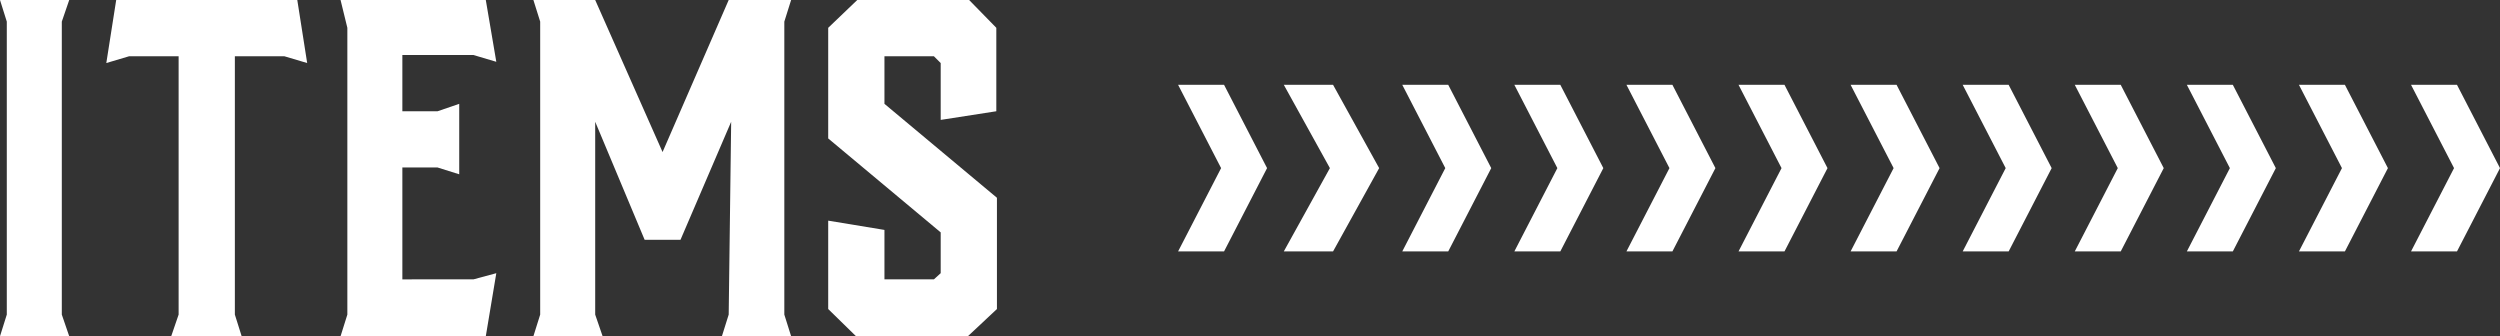
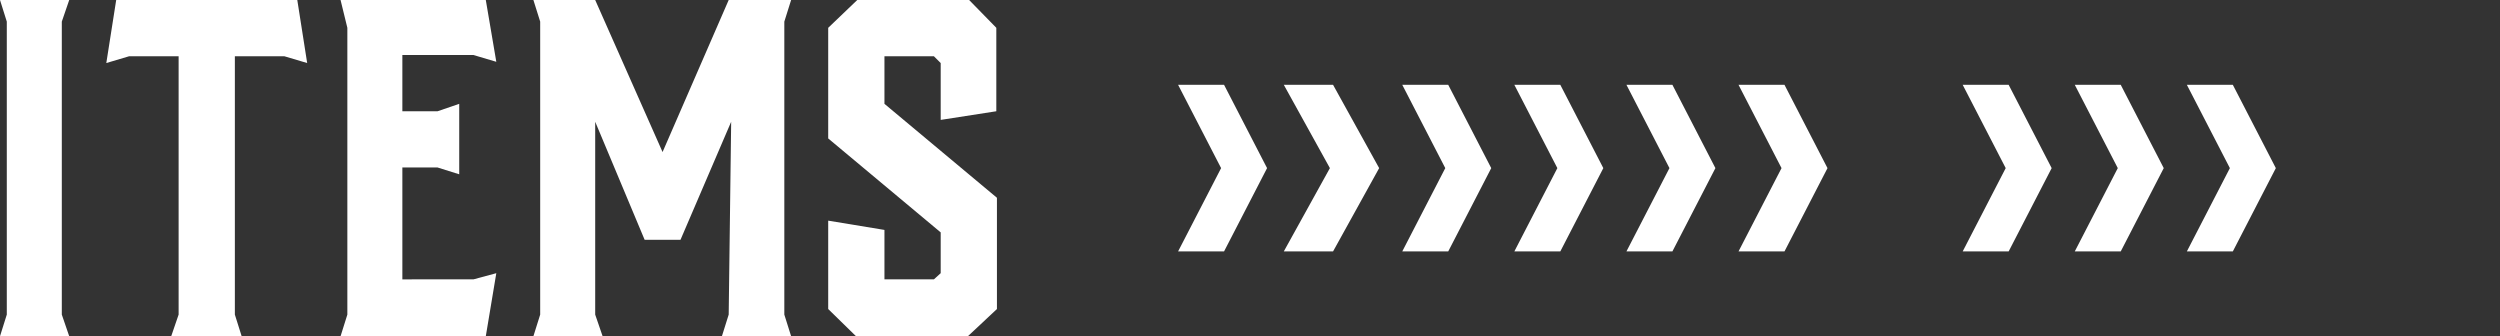
<svg xmlns="http://www.w3.org/2000/svg" width="364.04" height="48.96" viewBox="0 0 364.04 48.96">
  <rect x="0" y="0" width="364.04" height="48.96" fill="#333333" stroke="none" />
  <g id="title_item" transform="translate(-99.7 -1548.97)">
    <path id="パス_194" data-name="パス 194" d="M11.7-5.22l1.08,3.15H2.7l.99-3.15V-47.88L2.7-51.03H12.78L11.7-47.88ZM45.99-51.03l1.44,9.18-3.33-.99H36.9V-5.22l.99,3.15H27.63l1.08-3.15V-42.84h-7.2l-3.33.99,1.44-9.18ZM73.44-2.07H52.29l.99-3.15V-46.98l-.99-4.05H73.44l1.53,9-3.33-.99H61.29v8.19h5.13l3.15-1.08v10.26l-3.15-.99H61.29v16.29H71.64l3.33-.9ZM109.17-33.3l-7.38,17.19H96.57L89.37-33.3V-5.22l1.08,3.15H80.37l.99-3.15V-47.88l-.99-3.15h9l9.81,22.14,9.63-22.14h9.09l-.99,3.15V-5.22l.99,3.15H107.82l.99-3.15Zm38.61-13.68v12.15l-8.1,1.26v-8.28l-.99-.99h-7.2v6.93l16.38,13.68v16.2l-4.23,3.96H127.35L123.3-6.03V-18.9l8.19,1.35v7.2h7.2l.99-.9v-5.94L123.3-30.87V-46.98l4.23-4.05h16.29Z" transform="translate(97 1600)" fill="#ffffff" />
    <g id="グループ_95" data-name="グループ 95" transform="translate(169.586 -3.369)">
      <g id="グループ_79" data-name="グループ 79" transform="translate(101.664 1564.691)">
        <path id="パス_183" data-name="パス 183" d="M0,0,6.262,12.128,0,24.256H6.693l6.262-12.127L6.693,0Z" transform="translate(0 0)" fill="#ffffff" />
      </g>
      <g id="グループ_90" data-name="グループ 90" transform="translate(166.95 1564.691)">
        <path id="パス_183-2" data-name="パス 183" d="M0,0,6.262,12.128,0,24.256H6.693l6.262-12.127L6.693,0Z" transform="translate(0 0)" fill="#ffffff" />
      </g>
      <g id="グループ_94" data-name="グループ 94" transform="translate(232.235 1564.691)">
        <path id="パス_183-3" data-name="パス 183" d="M0,0,6.262,12.128,0,24.256H6.693l6.262-12.127L6.693,0Z" transform="translate(0 0)" fill="#ffffff" />
      </g>
      <g id="グループ_80" data-name="グループ 80" transform="translate(117.057 1564.691)">
        <path id="パス_183-4" data-name="パス 183" d="M0,0,6.711,12.128,0,24.256H7.173l6.711-12.127L7.173,0Z" transform="translate(0 0)" fill="#ffffff" />
      </g>
      <g id="グループ_89" data-name="グループ 89" transform="translate(183.271 1564.691)">
        <path id="パス_183-5" data-name="パス 183" d="M0,0,6.262,12.128,0,24.256H6.693l6.262-12.127L6.693,0Z" transform="translate(0 0)" fill="#ffffff" />
      </g>
      <g id="グループ_93" data-name="グループ 93" transform="translate(248.557 1564.691)">
        <path id="パス_183-6" data-name="パス 183" d="M0,0,6.262,12.128,0,24.256H6.693l6.262-12.127L6.693,0Z" transform="translate(0 0)" fill="#ffffff" />
      </g>
      <g id="グループ_85" data-name="グループ 85" transform="translate(134.307 1564.691)">
        <path id="パス_183-7" data-name="パス 183" d="M0,0,6.262,12.128,0,24.256H6.693l6.262-12.127L6.693,0Z" transform="translate(0 0)" fill="#ffffff" />
      </g>
      <g id="グループ_88" data-name="グループ 88" transform="translate(199.592 1564.691)">
-         <path id="パス_183-8" data-name="パス 183" d="M0,0,6.262,12.128,0,24.256H6.693l6.262-12.127L6.693,0Z" transform="translate(0 0)" fill="#ffffff" />
-       </g>
+         </g>
      <g id="グループ_92" data-name="グループ 92" transform="translate(264.878 1564.691)">
-         <path id="パス_183-9" data-name="パス 183" d="M0,0,6.262,12.128,0,24.256H6.693l6.262-12.127L6.693,0Z" transform="translate(0 0)" fill="#ffffff" />
-       </g>
+         </g>
      <g id="グループ_86" data-name="グループ 86" transform="translate(150.628 1564.691)">
        <path id="パス_183-10" data-name="パス 183" d="M0,0,6.262,12.128,0,24.256H6.693l6.262-12.127L6.693,0Z" transform="translate(0 0)" fill="#ffffff" />
      </g>
      <g id="グループ_87" data-name="グループ 87" transform="translate(215.914 1564.691)">
        <path id="パス_183-11" data-name="パス 183" d="M0,0,6.262,12.128,0,24.256H6.693l6.262-12.127L6.693,0Z" transform="translate(0 0)" fill="#ffffff" />
      </g>
      <g id="グループ_91" data-name="グループ 91" transform="translate(281.199 1564.691)">
-         <path id="パス_183-12" data-name="パス 183" d="M0,0,6.262,12.128,0,24.256H6.693l6.262-12.127L6.693,0Z" transform="translate(0 0)" fill="#ffffff" />
-       </g>
+         </g>
    </g>
  </g>
</svg>